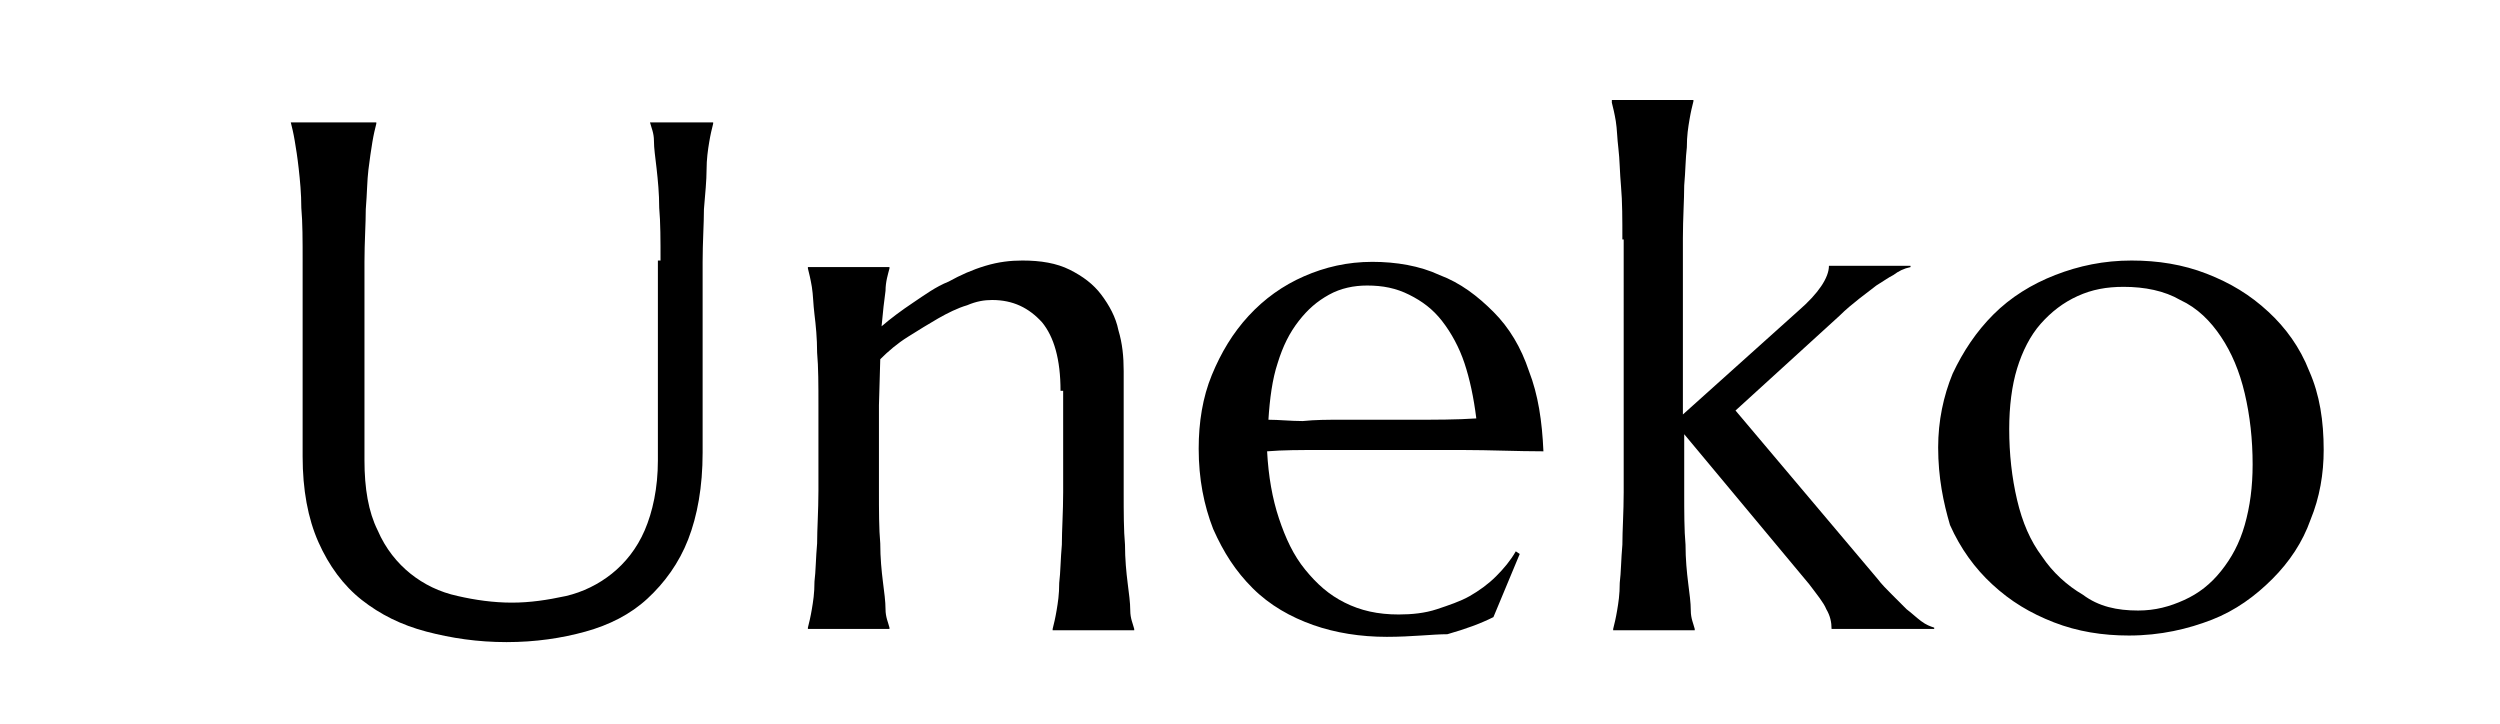
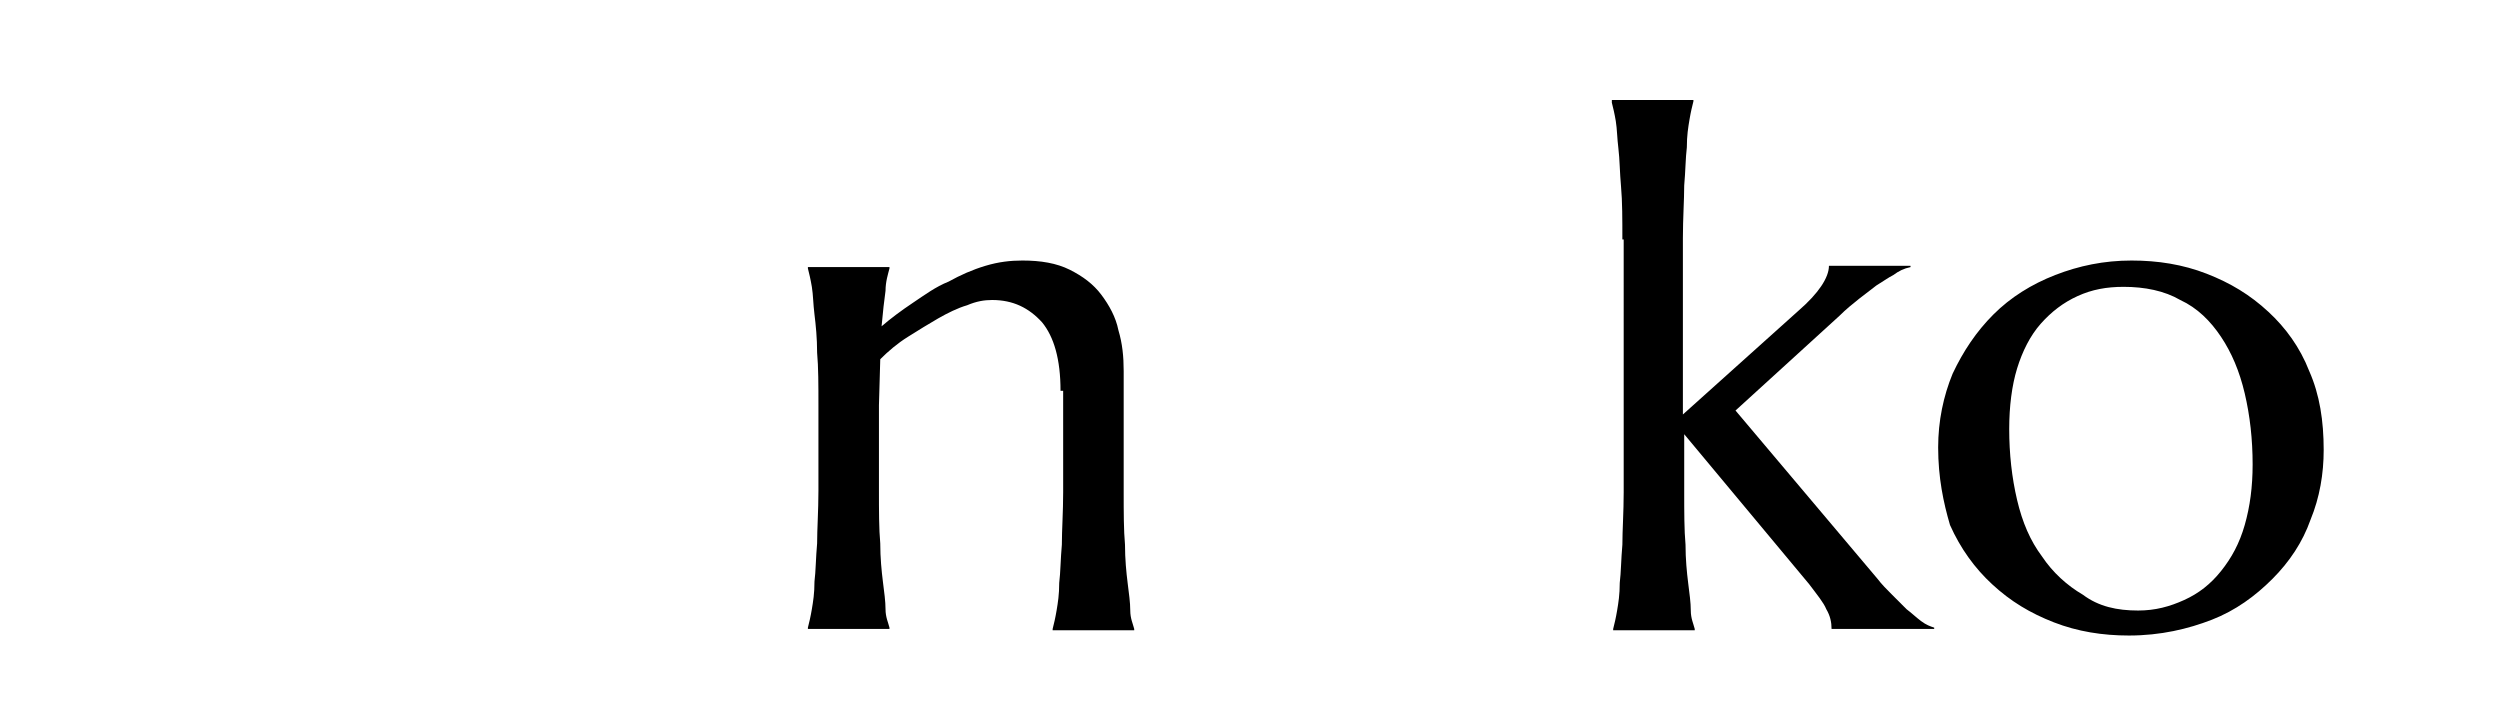
<svg xmlns="http://www.w3.org/2000/svg" version="1.1" id="Layer_1" x="0px" y="0px" viewBox="0 0 190 55" style="enable-background:new 0 0 190 55;" xml:space="preserve">
  <g>
-     <path d="M50.2,19.8c0-1.5,0-2.9-0.1-4c0-1.1-0.1-2.1-0.2-3s-0.2-1.5-0.2-2.1s-0.2-1-0.3-1.4V9.3h4.8v0.1c-0.1,0.4-0.2,0.8-0.3,1.4   s-0.2,1.3-0.2,2.1s-0.1,1.8-0.2,3c0,1.1-0.1,2.5-0.1,4v14.5c0,2.6-0.4,4.8-1.1,6.6s-1.8,3.3-3.1,4.5s-2.9,2-4.7,2.5s-3.8,0.8-6,0.8   c-2.2,0-4.2-0.3-6.1-0.8c-1.9-0.5-3.5-1.3-4.9-2.4c-1.4-1.1-2.5-2.6-3.3-4.4c-0.8-1.8-1.2-4-1.2-6.5V19.8c0-1.5,0-2.9-0.1-4   c0-1.1-0.1-2.1-0.2-3s-0.2-1.5-0.3-2.1s-0.2-1-0.3-1.4V9.3h6.5v0.1c-0.1,0.4-0.2,0.8-0.3,1.4s-0.2,1.3-0.3,2.1s-0.1,1.8-0.2,3   c0,1.1-0.1,2.5-0.1,4v15.1c0,2.1,0.3,3.9,1,5.3c0.6,1.4,1.5,2.5,2.5,3.3c1,0.8,2.2,1.4,3.6,1.7c1.3,0.3,2.7,0.5,4.1,0.5   s2.7-0.2,4.1-0.5c1.3-0.3,2.5-0.9,3.5-1.7c1-0.8,1.9-1.9,2.5-3.3c0.6-1.4,1-3.2,1-5.3V19.8z" />
    <path d="M80.6,29.7c0-2.4-0.5-4.1-1.4-5.2c-1-1.1-2.2-1.7-3.8-1.7c-0.6,0-1.2,0.1-1.9,0.4c-0.7,0.2-1.5,0.6-2.2,1s-1.5,0.9-2.3,1.4   c-0.8,0.5-1.5,1.1-2.1,1.7l-0.1,3.5v6.5c0,1.5,0,2.9,0.1,4c0,1.1,0.1,2.1,0.2,2.9c0.1,0.8,0.2,1.5,0.2,2.1s0.2,1,0.3,1.4v0.1h-6.2   v-0.1c0.1-0.4,0.2-0.8,0.3-1.4s0.2-1.2,0.2-2.1c0.1-0.8,0.1-1.8,0.2-2.9c0-1.1,0.1-2.5,0.1-4v-6.5c0-1.5,0-2.9-0.1-4   c0-1.1-0.1-2.1-0.2-2.9c-0.1-0.8-0.1-1.5-0.2-2.1s-0.2-1-0.3-1.4v-0.1h6.2v0.1c-0.1,0.4-0.3,1-0.3,1.7c-0.1,0.7-0.2,1.6-0.3,2.7   c0.7-0.6,1.5-1.2,2.4-1.8c0.9-0.6,1.7-1.2,2.7-1.6c0.9-0.5,1.8-0.9,2.8-1.2c1-0.3,1.9-0.4,2.8-0.4c1.4,0,2.6,0.2,3.6,0.7   c1,0.5,1.8,1.1,2.4,1.9c0.6,0.8,1.1,1.7,1.3,2.7c0.3,1,0.4,2,0.4,3.1v9.2c0,1.5,0,2.9,0.1,4c0,1.1,0.1,2.1,0.2,2.9   c0.1,0.8,0.2,1.5,0.2,2.1s0.2,1,0.3,1.4v0.1h-6.2v-0.1c0.1-0.4,0.2-0.8,0.3-1.4s0.2-1.2,0.2-2.1c0.1-0.8,0.1-1.8,0.2-2.9   c0-1.1,0.1-2.5,0.1-4V29.7z" />
-     <path d="M105.4,48.4c-2,0-3.9-0.3-5.6-0.9c-1.7-0.6-3.3-1.5-4.6-2.8S93,42,92.2,40.2c-0.7-1.8-1.1-3.8-1.1-6.1c0-2,0.3-3.9,1-5.6   c0.7-1.7,1.6-3.2,2.8-4.5s2.6-2.3,4.2-3c1.6-0.7,3.3-1.1,5.2-1.1c1.8,0,3.6,0.3,5.1,1c1.6,0.6,2.9,1.6,4.1,2.8   c1.2,1.2,2.1,2.7,2.7,4.5c0.7,1.8,1,3.8,1.1,6.1c-2,0-4.1-0.1-6.1-0.1c-2,0-4.1,0-6.3,0c-1.6,0-3.1,0-4.6,0c-1.5,0-2.8,0-4,0.1   c0.1,1.9,0.4,3.6,0.9,5.1s1.1,2.8,2,3.9s1.8,1.9,3,2.5c1.2,0.6,2.5,0.9,4.1,0.9c1,0,2-0.1,2.9-0.4s1.8-0.6,2.5-1s1.4-0.9,2-1.5   s1.1-1.2,1.5-1.9l0.3,0.2l-2,4.8c-1,0.5-2.1,0.9-3.5,1.3C108.9,48.2,107.3,48.4,105.4,48.4z M101.9,31.9c1.8,0,3.6,0,5.4,0   c1.8,0,3.4,0,4.9-0.1c-0.2-1.6-0.5-3-0.9-4.2c-0.4-1.2-1-2.3-1.7-3.2s-1.5-1.5-2.5-2c-1-0.5-2-0.7-3.2-0.7c-1,0-2,0.2-2.9,0.7   s-1.6,1.1-2.3,2s-1.2,1.9-1.6,3.2c-0.4,1.2-0.6,2.7-0.7,4.3c0.8,0,1.7,0.1,2.6,0.1C100,31.9,100.9,31.9,101.9,31.9z" />
    <path d="M123.3,18.2c0-1.5,0-2.9-0.1-4s-0.1-2.1-0.2-2.9c-0.1-0.8-0.1-1.5-0.2-2.1c-0.1-0.6-0.2-1-0.3-1.4V7.6h6.2v0.1   c-0.1,0.4-0.2,0.8-0.3,1.4c-0.1,0.6-0.2,1.2-0.2,2.1c-0.1,0.8-0.1,1.8-0.2,2.9c0,1.1-0.1,2.5-0.1,4v13.4l8.8-7.9   c1.5-1.3,2.3-2.5,2.3-3.4h6.2v0.1c-0.5,0.1-0.9,0.3-1.3,0.6c-0.4,0.2-0.8,0.5-1.3,0.8c-0.4,0.3-0.9,0.7-1.3,1   c-0.5,0.4-1,0.8-1.5,1.3l-7.9,7.2l10.8,12.8c0.3,0.4,0.7,0.8,1.1,1.2s0.8,0.8,1.1,1.1c0.4,0.3,0.7,0.6,1.1,0.9   c0.4,0.3,0.7,0.4,1,0.5v0.1h-7.8c0-0.5-0.1-1-0.4-1.5c-0.2-0.5-0.7-1.1-1.3-1.9L128,33v4.4c0,1.5,0,2.9,0.1,4   c0,1.1,0.1,2.1,0.2,2.9c0.1,0.8,0.2,1.5,0.2,2.1s0.2,1,0.3,1.4v0.1h-6.2v-0.1c0.1-0.4,0.2-0.8,0.3-1.4s0.2-1.2,0.2-2.1   c0.1-0.8,0.1-1.8,0.2-2.9c0-1.1,0.1-2.5,0.1-4V18.2z" />
    <path d="M147.3,34c0-2,0.4-3.9,1.1-5.6c0.8-1.7,1.8-3.2,3.1-4.5s2.9-2.3,4.7-3c1.8-0.7,3.7-1.1,5.8-1.1c2,0,3.9,0.3,5.7,1   c1.8,0.7,3.3,1.6,4.7,2.9c1.3,1.2,2.4,2.7,3.1,4.5c0.8,1.8,1.1,3.8,1.1,6c0,1.8-0.3,3.6-1,5.3c-0.6,1.7-1.6,3.2-2.9,4.5   s-2.8,2.4-4.6,3.1s-3.9,1.2-6.3,1.2c-2,0-3.9-0.3-5.7-1s-3.3-1.6-4.7-2.9c-1.3-1.2-2.4-2.7-3.2-4.5C147.7,38.2,147.3,36.3,147.3,34   z M162.5,46.4c1.3,0,2.4-0.3,3.5-0.8c1.1-0.5,2-1.2,2.8-2.2c0.8-1,1.4-2.1,1.8-3.5c0.4-1.4,0.6-2.9,0.6-4.6c0-1.9-0.2-3.7-0.6-5.4   c-0.4-1.7-1-3.1-1.8-4.3c-0.8-1.2-1.8-2.2-3.1-2.8c-1.2-0.7-2.7-1-4.3-1c-1.3,0-2.4,0.2-3.5,0.7c-1.1,0.5-2,1.2-2.8,2.1   c-0.8,0.9-1.4,2.1-1.8,3.4s-0.6,2.9-0.6,4.6c0,1.9,0.2,3.7,0.6,5.4s1,3.1,1.9,4.3c0.8,1.2,1.9,2.2,3.1,2.9   C159.5,46.1,160.9,46.4,162.5,46.4z" />
  </g>
</svg>